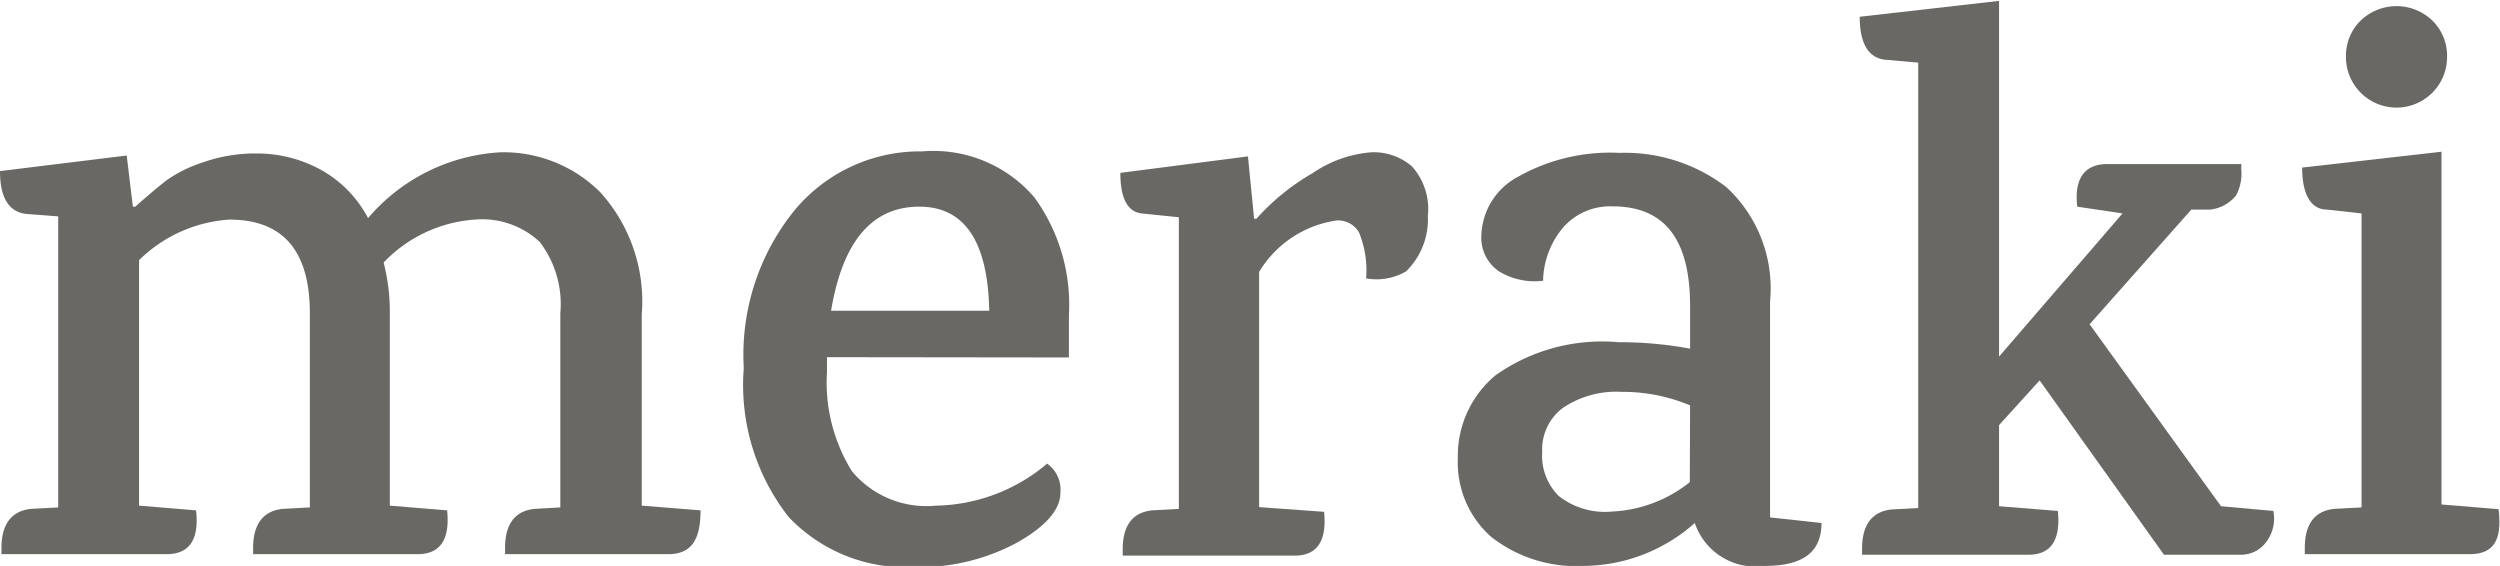
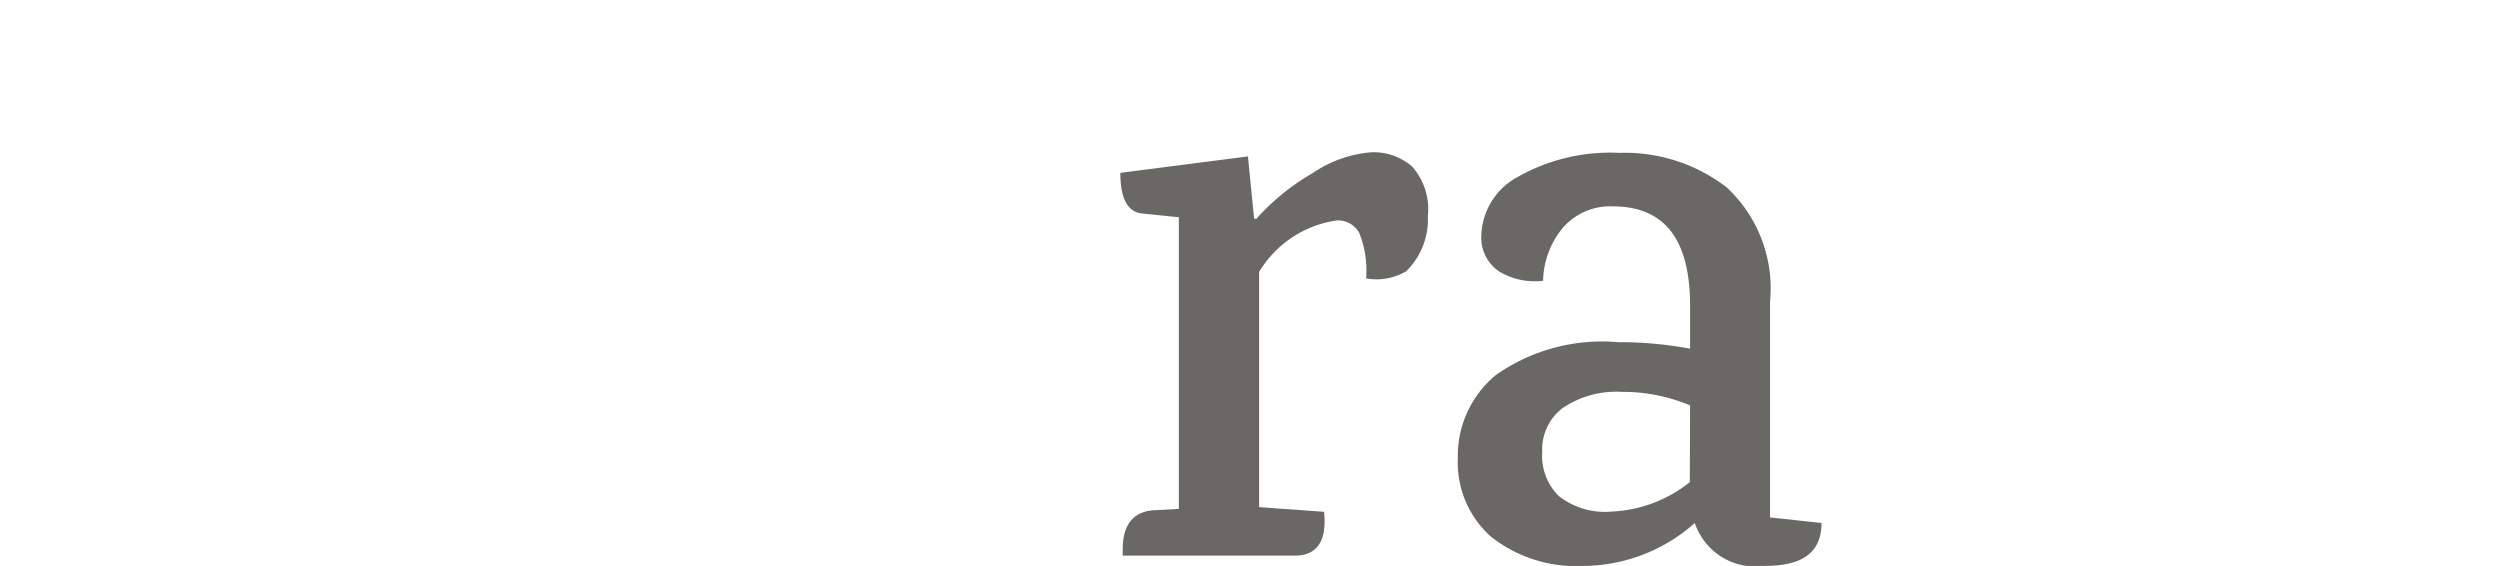
<svg xmlns="http://www.w3.org/2000/svg" id="Layer_1" data-name="Layer 1" viewBox="0 0 85.04 19.25">
  <defs>
    <style>.cls-1{fill:#6a6865;}</style>
  </defs>
-   <path class="cls-1" d="M27.9,23.82H22.35v-.21c0-.82.34-1.26,1-1.33l.88-.05v-6.6a3.49,3.49,0,0,0-.7-2.43,2.87,2.87,0,0,0-2.21-.76,4.73,4.73,0,0,0-3.1,1.46,6.74,6.74,0,0,1,.21,1.76v6.51l1.95.16c.1,1-.24,1.49-1,1.49H13.78v-.21c0-.82.35-1.26,1-1.33l.93-.05v-6.6c0-2.13-.91-3.19-2.74-3.19A4.82,4.82,0,0,0,9.9,13.82v8.35l1.94.16c.11,1-.23,1.49-1,1.49H5.22v-.21c0-.82.35-1.26,1-1.33l.93-.05v-9.9L6.1,12.25c-.62-.05-.93-.54-.93-1.46l4.31-.53L9.69,12h.08c.44-.39.8-.69,1.07-.9a4.59,4.59,0,0,1,1.24-.61,5.4,5.4,0,0,1,1.85-.3A4.52,4.52,0,0,1,16,10.7a4,4,0,0,1,1.69,1.69,6.37,6.37,0,0,1,4.52-2.24,4.66,4.66,0,0,1,3.37,1.35A5.53,5.53,0,0,1,27,15.66v6.51l2,.16C29,23.33,28.69,23.82,27.9,23.82Z" transform="translate(-5.17 -4.97)" />
-   <path class="cls-1" d="M33.3,17.12v.51A5.72,5.72,0,0,0,34.15,21,3.29,3.29,0,0,0,37,22.17a6,6,0,0,0,3.79-1.43,1.09,1.09,0,0,1,.45,1c0,.56-.49,1.13-1.46,1.68a7,7,0,0,1-3.51.84A5.5,5.5,0,0,1,32,22.56a7.28,7.28,0,0,1-1.53-5.07,7.81,7.81,0,0,1,1.73-5.37,5.54,5.54,0,0,1,4.34-2,4.52,4.52,0,0,1,3.82,1.57,6.21,6.21,0,0,1,1.17,4v1.44ZM36.44,12q-2.41,0-3,3.54h5.38Q38.75,12,36.44,12Z" transform="translate(-5.17 -4.97)" />
  <path class="cls-1" d="M49.82,10.86a4.1,4.1,0,0,1,2-.71,2,2,0,0,1,1.38.48,2.18,2.18,0,0,1,.54,1.69A2.47,2.47,0,0,1,53,14.2a2,2,0,0,1-1.36.24,3.42,3.42,0,0,0-.24-1.56.82.82,0,0,0-.77-.41A3.69,3.69,0,0,0,48,14.22v8l2.21.16c.1,1-.24,1.49-1,1.49H43.36v-.21c0-.82.34-1.26,1-1.33l.91-.05V12.36L44,12.23q-.72-.09-.72-1.38l4.34-.56.21,2.12h.08A7.69,7.69,0,0,1,49.82,10.86Z" transform="translate(-5.17 -4.97)" />
  <path class="cls-1" d="M67.13,22.76c0,1-.64,1.46-1.93,1.46a2.18,2.18,0,0,1-2.38-1.46,5.74,5.74,0,0,1-3.77,1.46,4.68,4.68,0,0,1-3.17-1,3.38,3.38,0,0,1-1.12-2.67,3.56,3.56,0,0,1,1.29-2.82,6.28,6.28,0,0,1,4.17-1.12,13.11,13.11,0,0,1,2.44.22V15.37c0-2.26-.87-3.38-2.63-3.38a2.13,2.13,0,0,0-1.69.72,2.89,2.89,0,0,0-.68,1.81,2.33,2.33,0,0,1-1.5-.32,1.38,1.38,0,0,1-.6-1.23,2.34,2.34,0,0,1,1.27-2,6.38,6.38,0,0,1,3.43-.8,5.67,5.67,0,0,1,3.64,1.17,4.69,4.69,0,0,1,1.48,3.89v7.34Zm-4.47-4a5.89,5.89,0,0,0-2.32-.46,3.25,3.25,0,0,0-2,.54,1.76,1.76,0,0,0-.71,1.5,1.93,1.93,0,0,0,.56,1.5,2.54,2.54,0,0,0,1.82.53,4.56,4.56,0,0,0,2.64-1Z" transform="translate(-5.17 -4.97)" />
-   <path class="cls-1" d="M76.86,10.55h4.55v.19a1.56,1.56,0,0,1-.18.88,1.32,1.32,0,0,1-.88.48l-.64,0L76.25,16l4.47,6.19,1.78.16a1.32,1.32,0,0,1-.26,1.08,1.06,1.06,0,0,1-.86.41h-2.6l-4.23-5.93-1.38,1.52v2.76l2,.16c.1,1-.24,1.49-1,1.49H68.51v-.21c0-.82.35-1.26,1-1.33l.91-.05V7.1L69.28,7c-.56-.07-.85-.56-.85-1.46L73.17,5v12.1l4.2-4.87L75.83,12C75.72,11.05,76.07,10.55,76.86,10.55Z" transform="translate(-5.17 -4.97)" />
-   <path class="cls-1" d="M89.18,23.82H83.57v-.21c0-.82.34-1.26,1-1.33l.93-.05v-10l-1.17-.13c-.56,0-.85-.53-.85-1.43l4.74-.54v12l1.94.16C90.29,23.33,90,23.82,89.18,23.82ZM88.41,6.91a1.72,1.72,0,1,1-3.44,0,1.68,1.68,0,0,1,.5-1.24,1.76,1.76,0,0,1,2.44,0A1.68,1.68,0,0,1,88.41,6.91Z" transform="translate(-5.17 -4.97)" />
</svg>